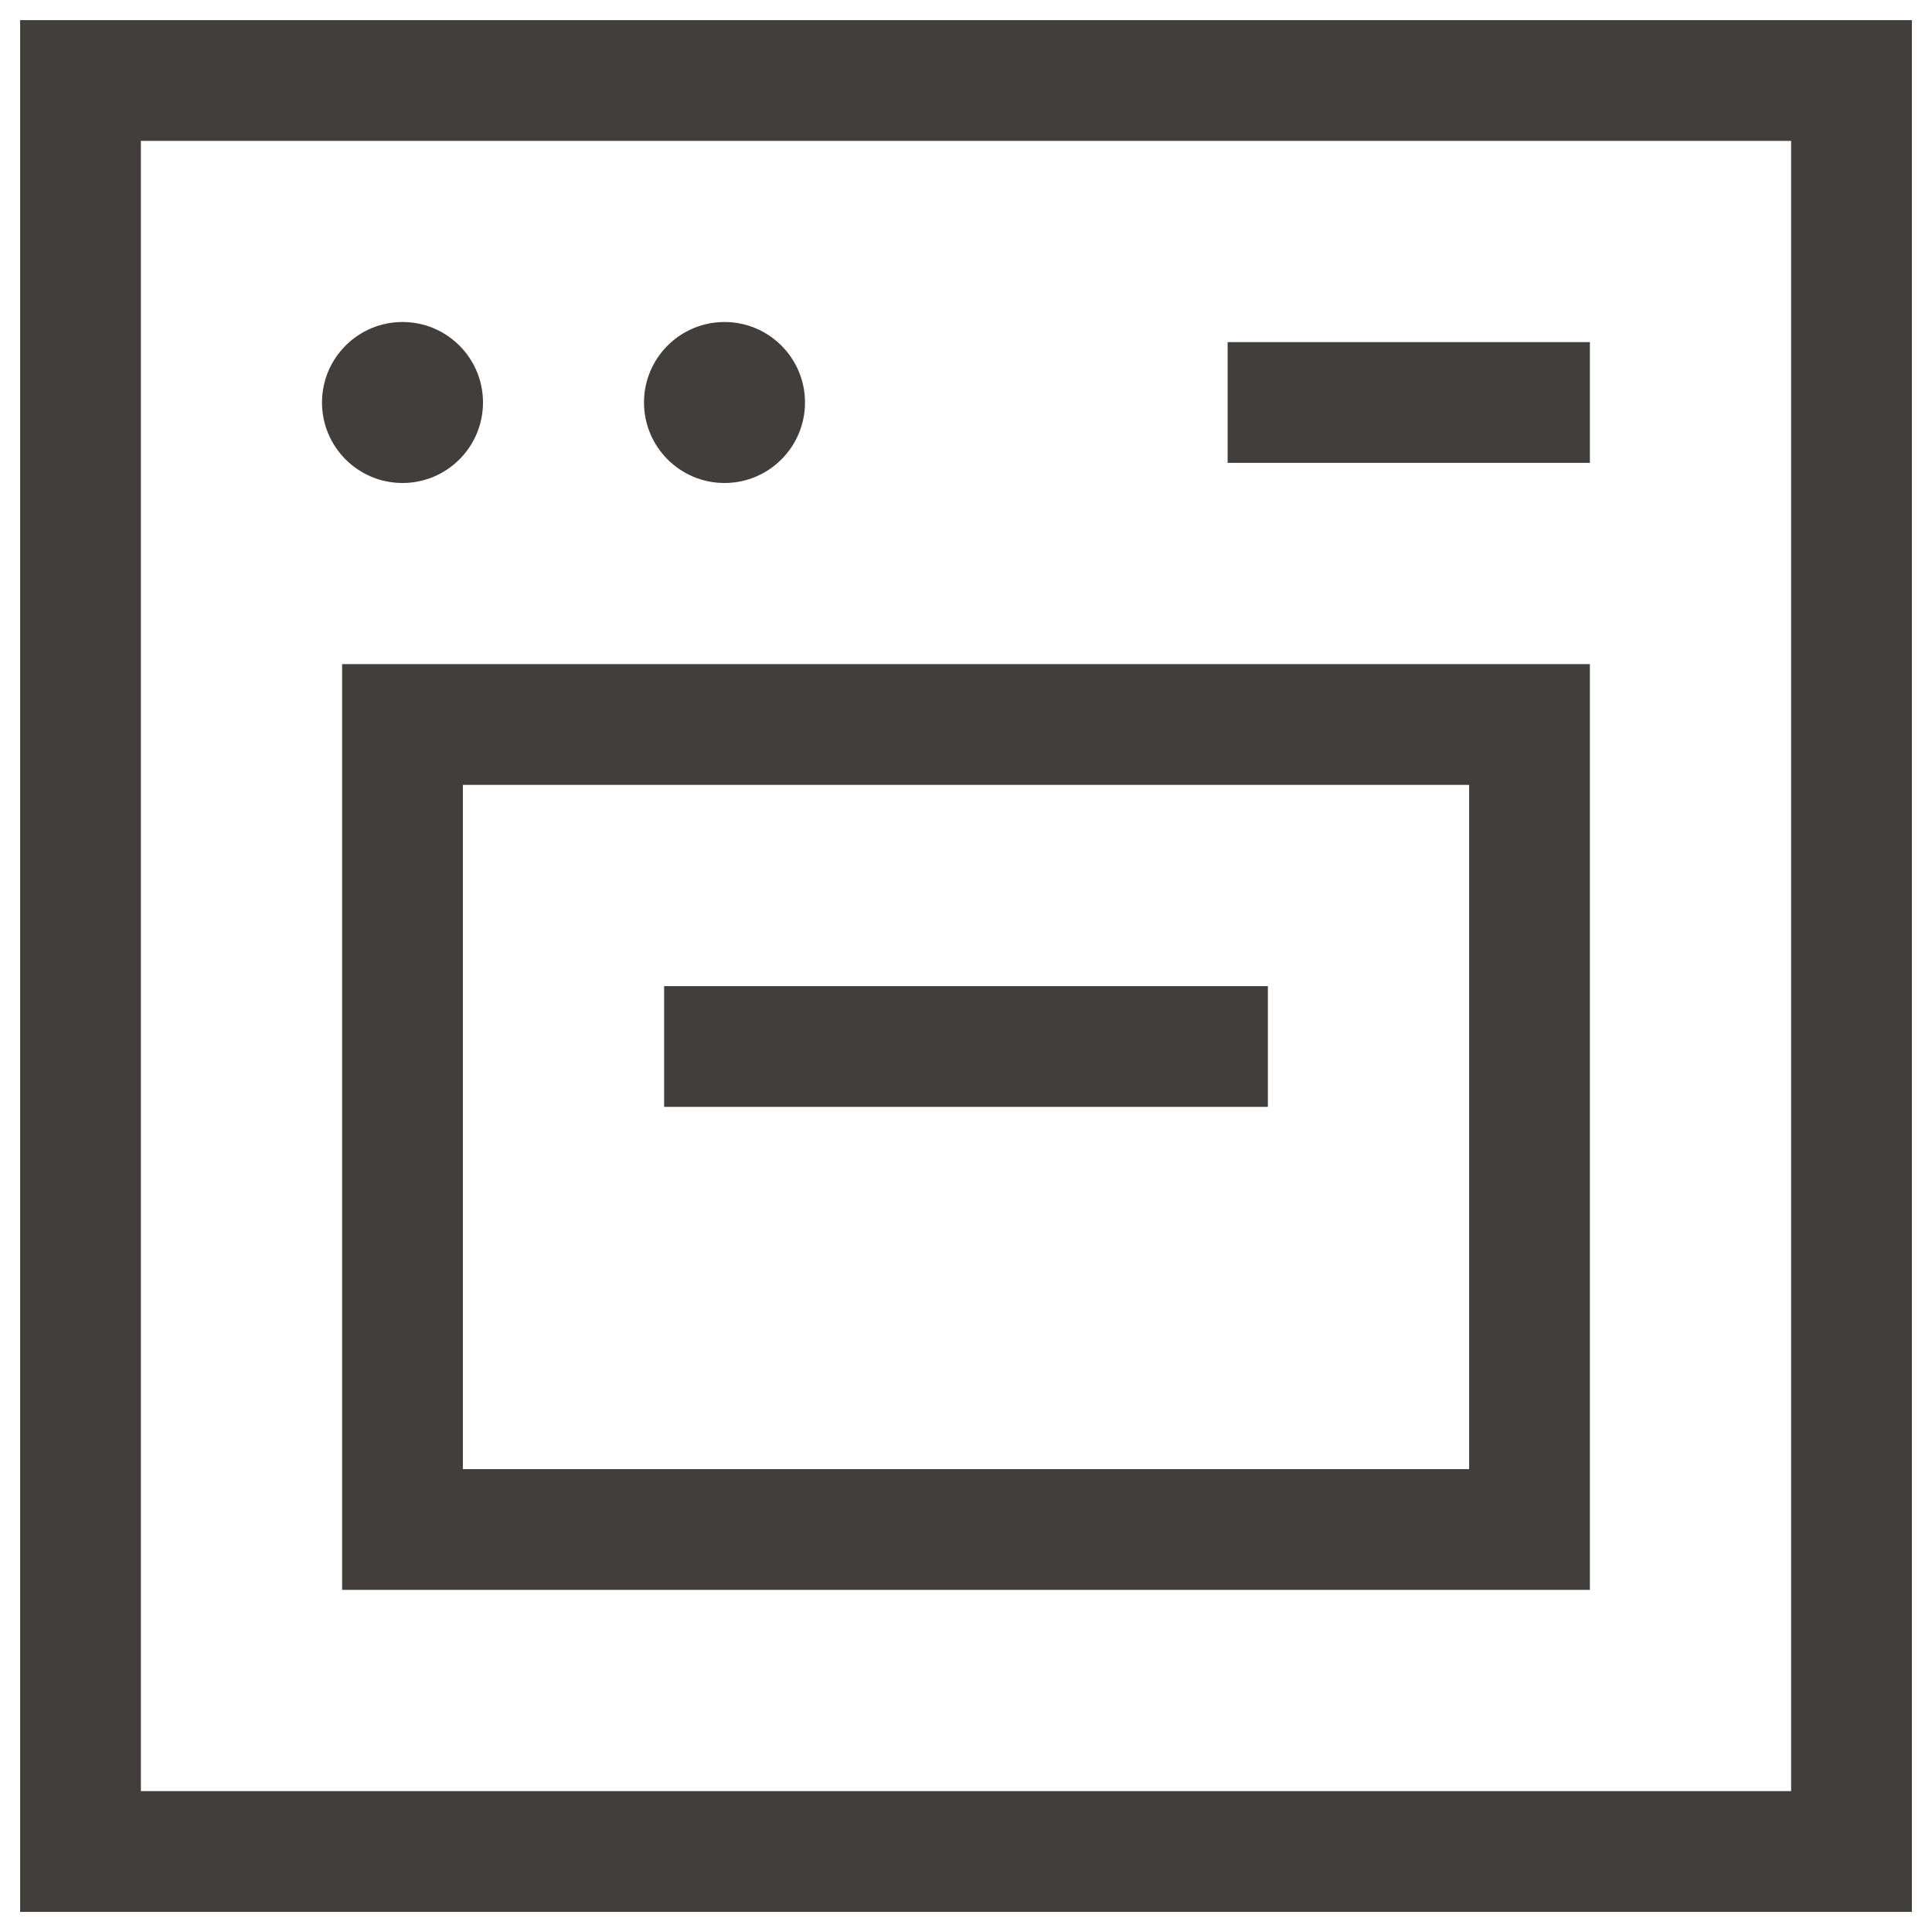
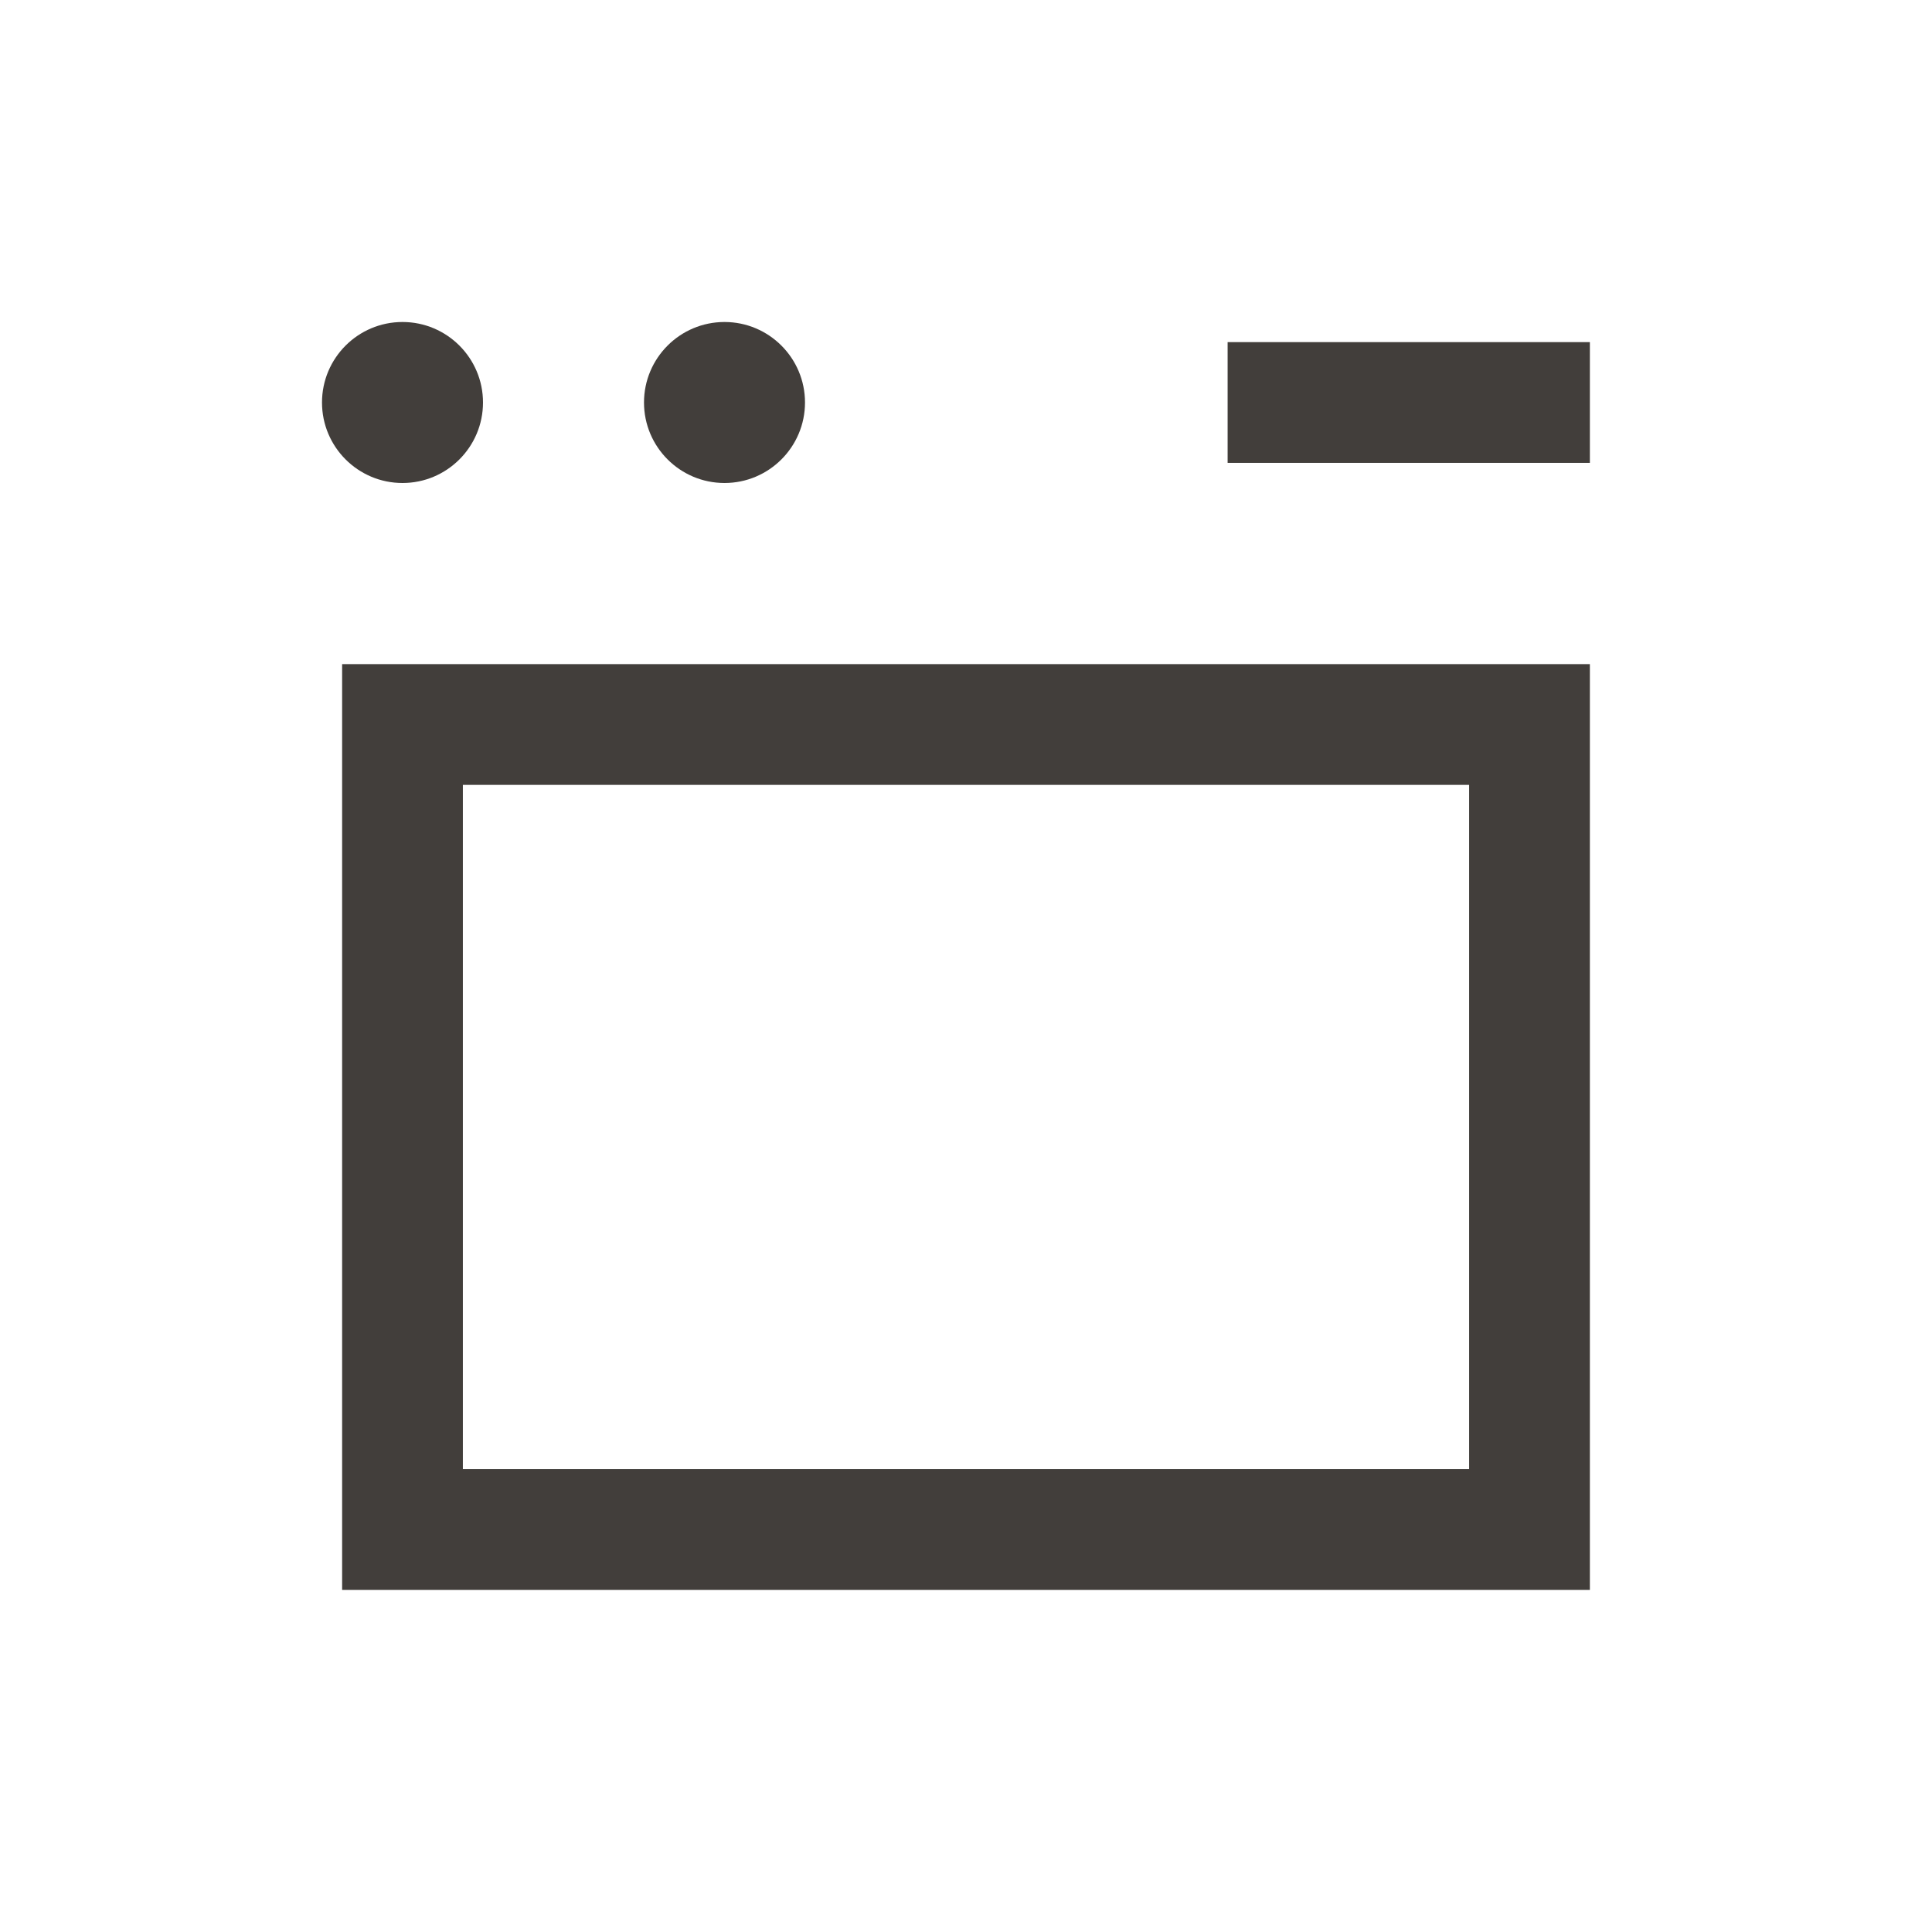
<svg xmlns="http://www.w3.org/2000/svg" width="24" height="24" viewBox="0 0 24 24" fill="none">
  <g clip-path="url(#clip0_236_414)">
    <path d="M19 9H5V19H19V9Z" stroke="#423E3B" stroke-width="1.5" stroke-miterlimit="10" stroke-linecap="square" />
    <path d="M16 5H19" stroke="#423E3B" stroke-width="1.5" stroke-miterlimit="10" stroke-linecap="square" />
-     <path d="M23 23V1H1V23H23Z" stroke="#423E3B" stroke-width="1.5" stroke-miterlimit="10" stroke-linecap="square" />
-     <path d="M9 13H15" stroke="#423E3B" stroke-width="1.5" stroke-miterlimit="10" stroke-linecap="square" />
-     <path d="M5 6C5.552 6 6 5.552 6 5C6 4.448 5.552 4 5 4C4.448 4 4 4.448 4 5C4 5.552 4.448 6 5 6Z" fill="#423E3B" />
+     <path d="M5 6C5.552 6 6 5.552 6 5C6 4.448 5.552 4 5 4C4.448 4 4 4.448 4 5C4 5.552 4.448 6 5 6" fill="#423E3B" />
    <path d="M9 6C9.552 6 10 5.552 10 5C10 4.448 9.552 4 9 4C8.448 4 8 4.448 8 5C8 5.552 8.448 6 9 6Z" fill="#423E3B" />
  </g>
  <defs>
    <clipPath id="clip0_236_414">
      <rect width="24" height="24" fill="white" />
    </clipPath>
  </defs>
</svg>